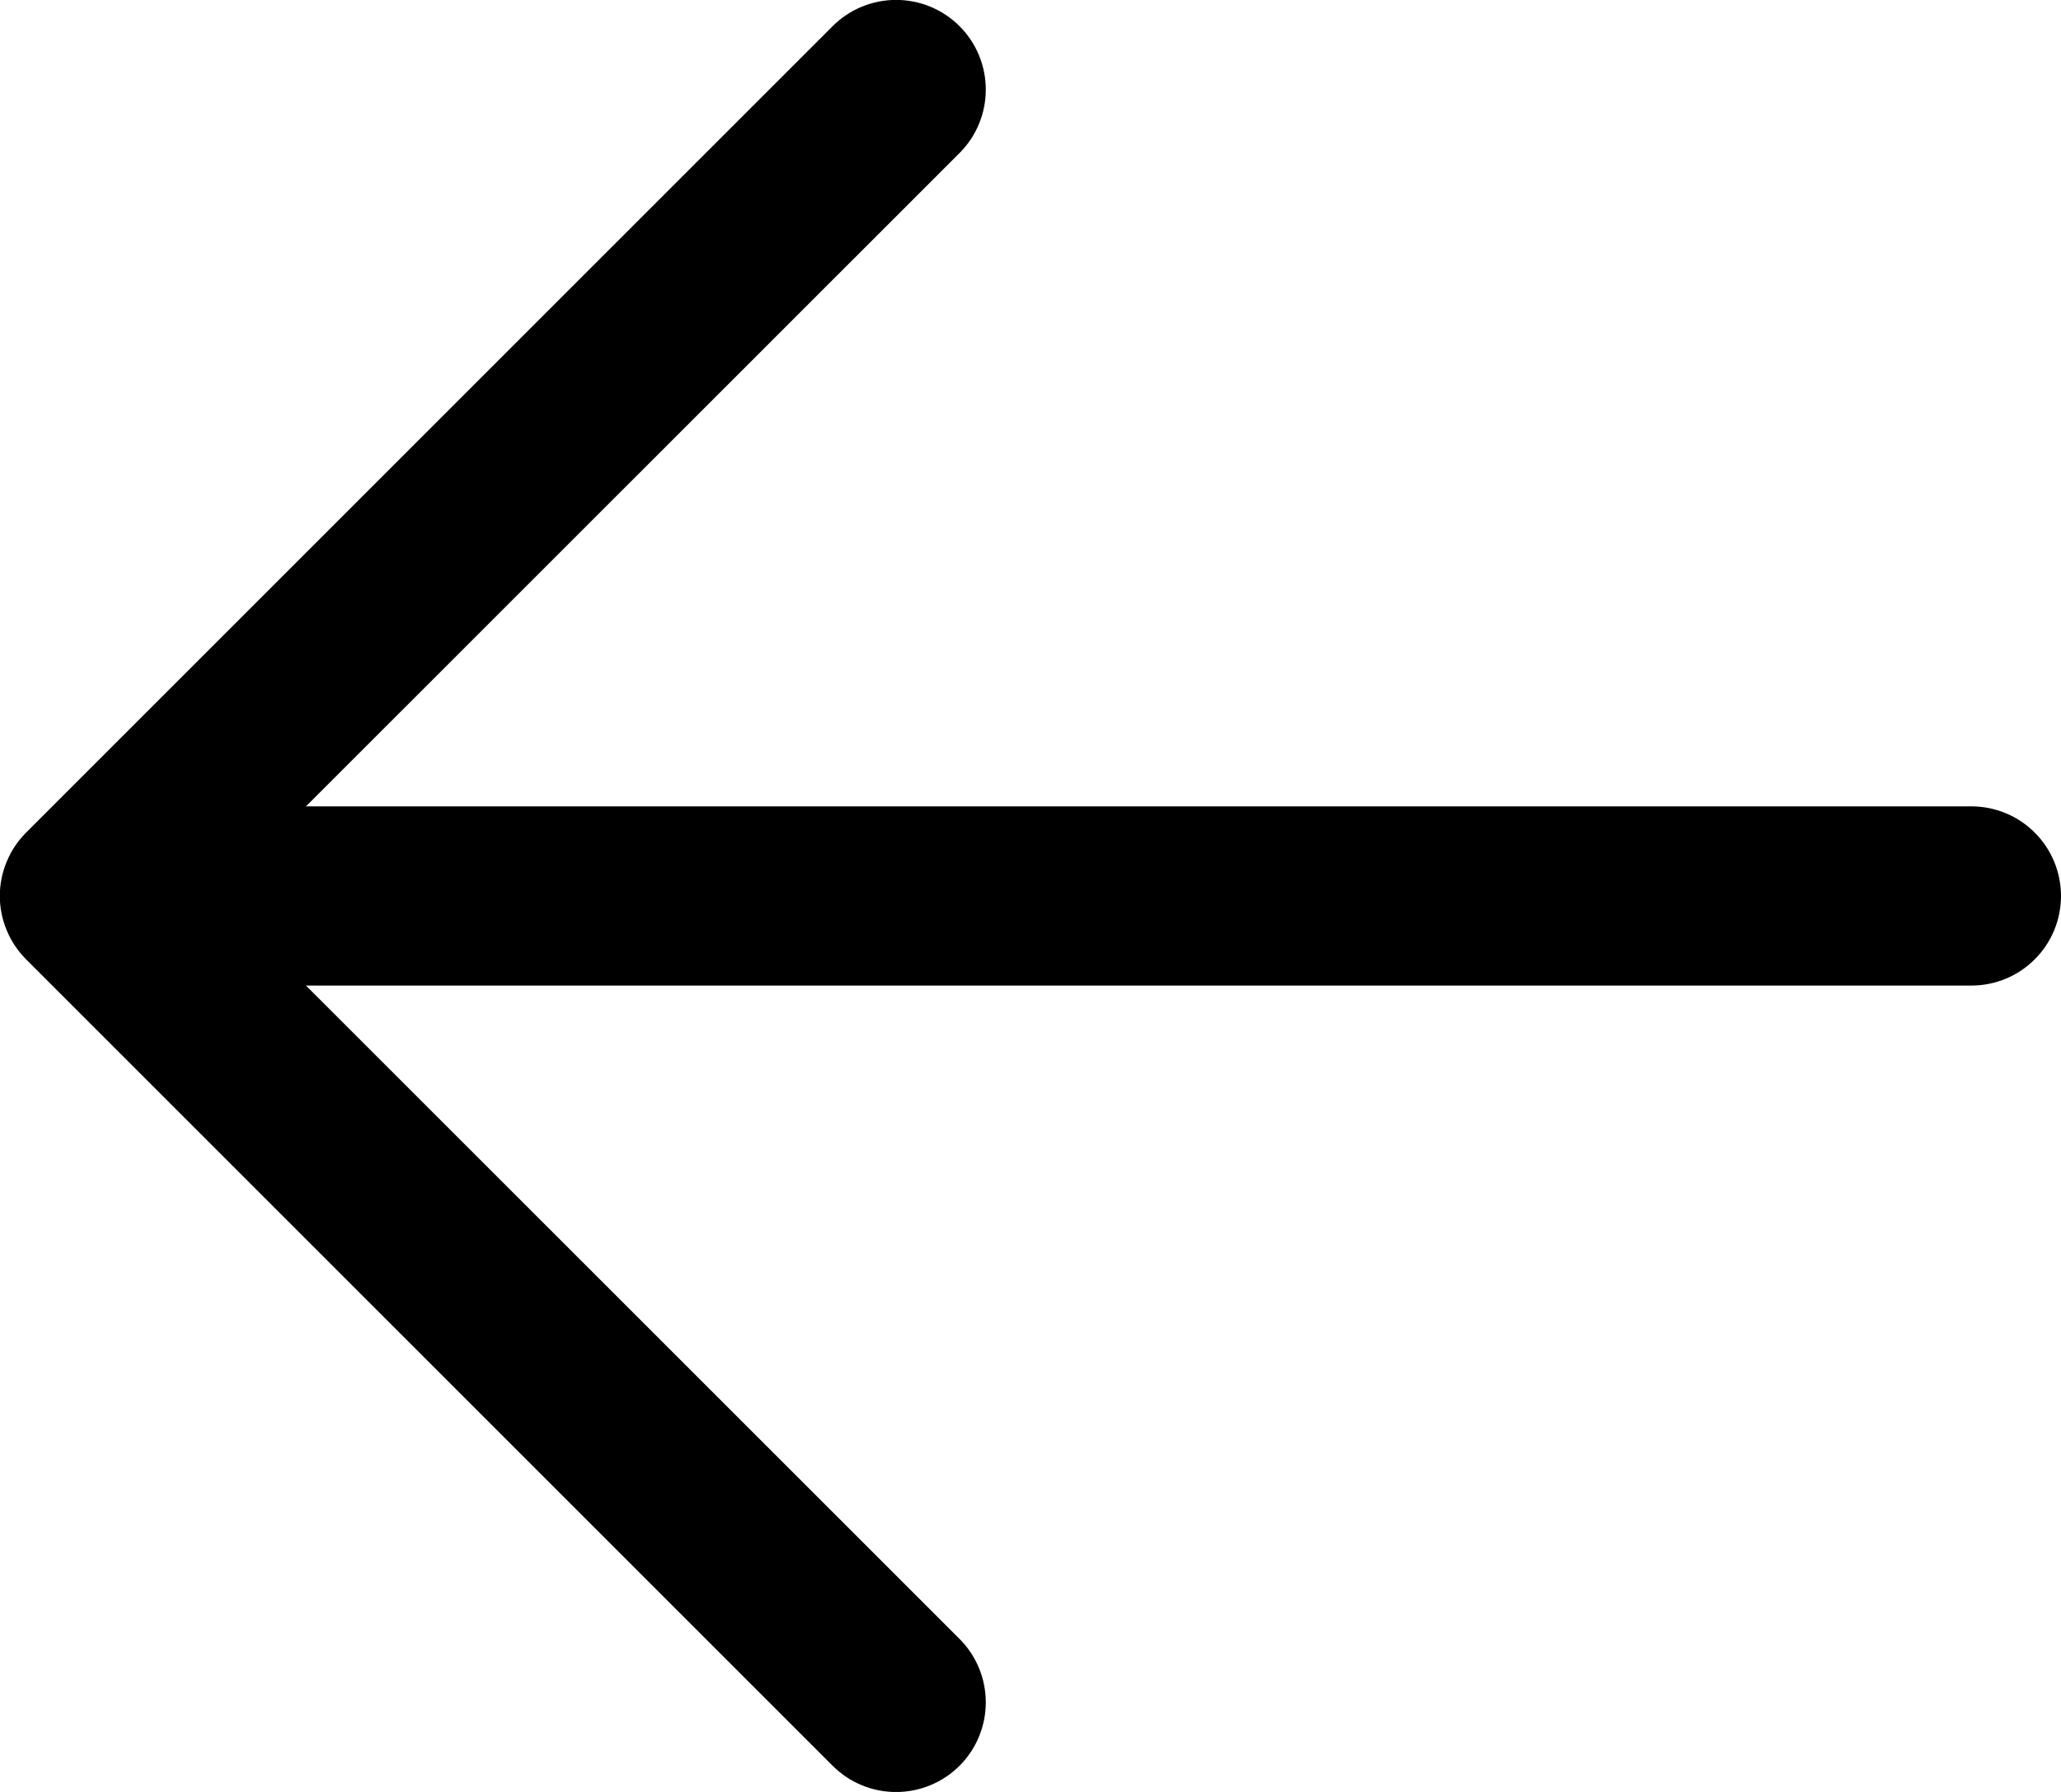
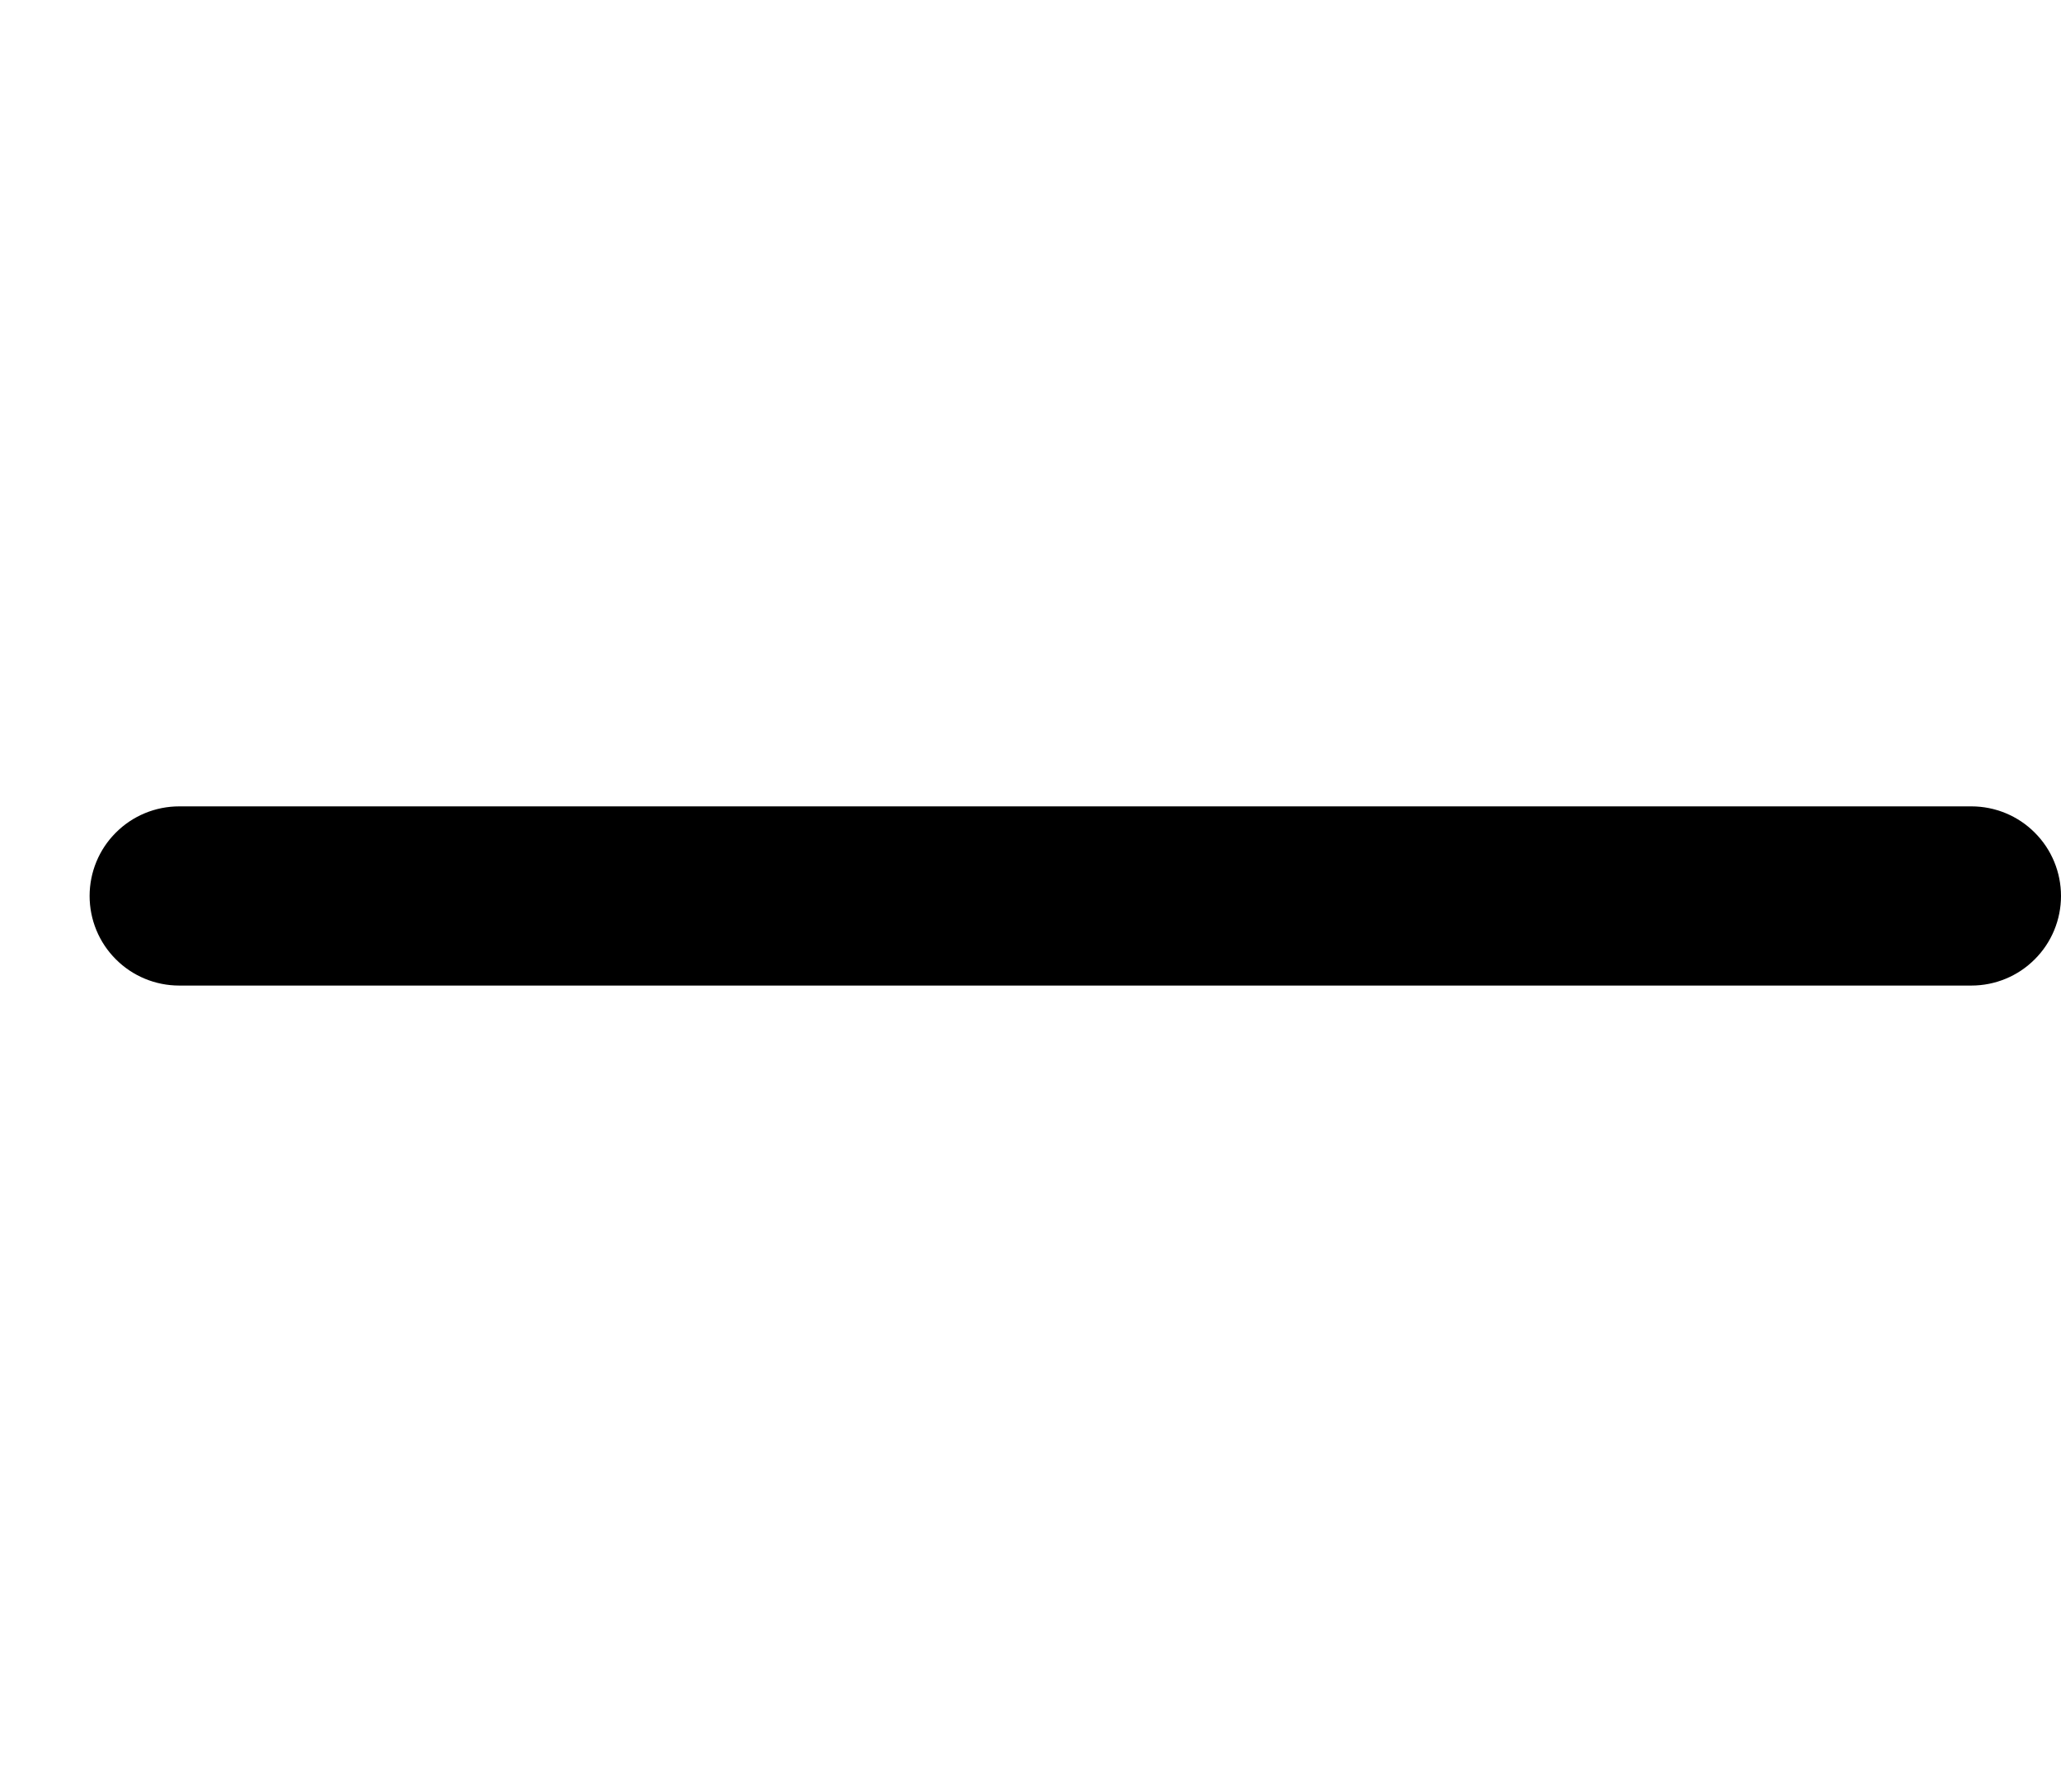
<svg xmlns="http://www.w3.org/2000/svg" width="23" height="20" viewBox="0 0 23 20" fill="none">
  <path d="M2 9H22C22.265 9 22.52 9.105 22.707 9.293C22.895 9.48 23 9.735 23 10C23 10.265 22.895 10.52 22.707 10.707C22.52 10.895 22.265 11 22 11H2C1.735 11 1.48 10.895 1.293 10.707C1.105 10.52 1 10.265 1 10C1 9.735 1.105 9.48 1.293 9.293C1.48 9.105 1.735 9 2 9Z" fill="black" />
-   <path d="M2.414 10L10.708 18.292C10.896 18.48 11.001 18.735 11.001 19C11.001 19.266 10.896 19.52 10.708 19.708C10.52 19.896 10.265 20.001 10 20.001C9.734 20.001 9.48 19.896 9.292 19.708L0.292 10.708C0.199 10.615 0.125 10.505 0.075 10.383C0.024 10.262 -0.002 10.132 -0.002 10C-0.002 9.869 0.024 9.738 0.075 9.617C0.125 9.495 0.199 9.385 0.292 9.292L9.292 0.292C9.48 0.104 9.734 -0.001 10 -0.001C10.265 -0.001 10.52 0.104 10.708 0.292C10.896 0.48 11.001 0.734 11.001 1C11.001 1.266 10.896 1.52 10.708 1.708L2.414 10Z" fill="black" />
</svg>